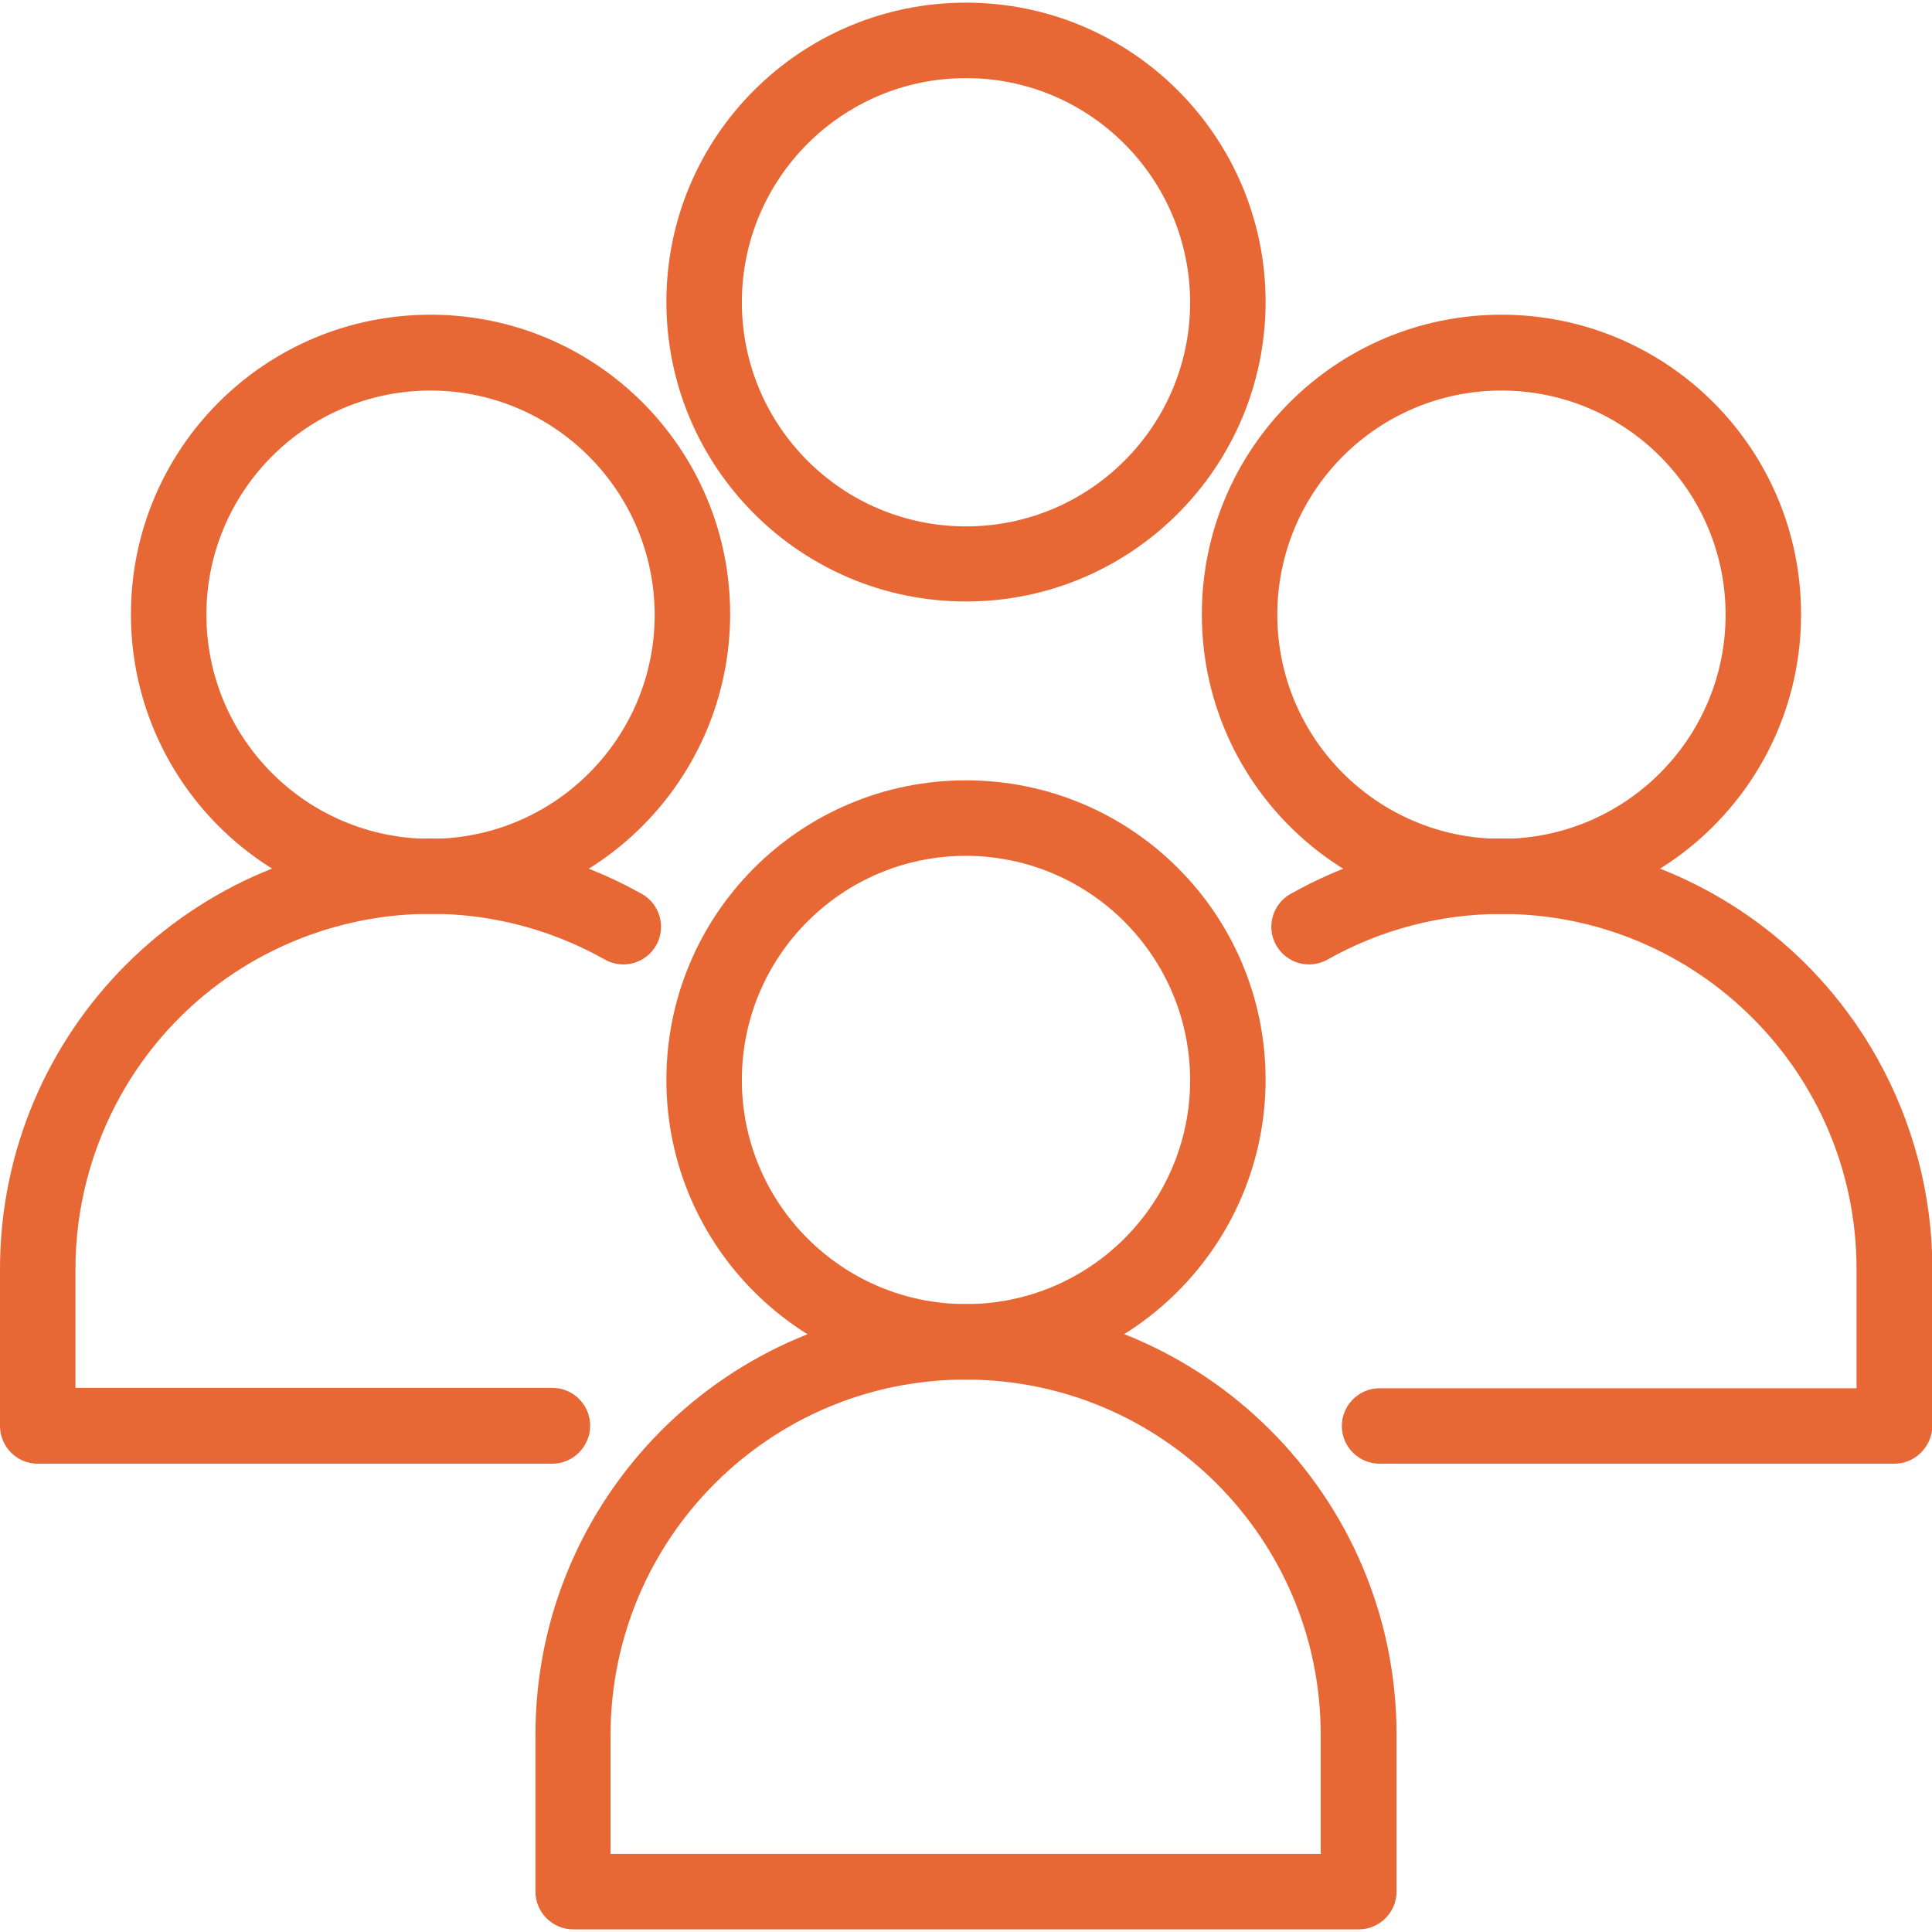
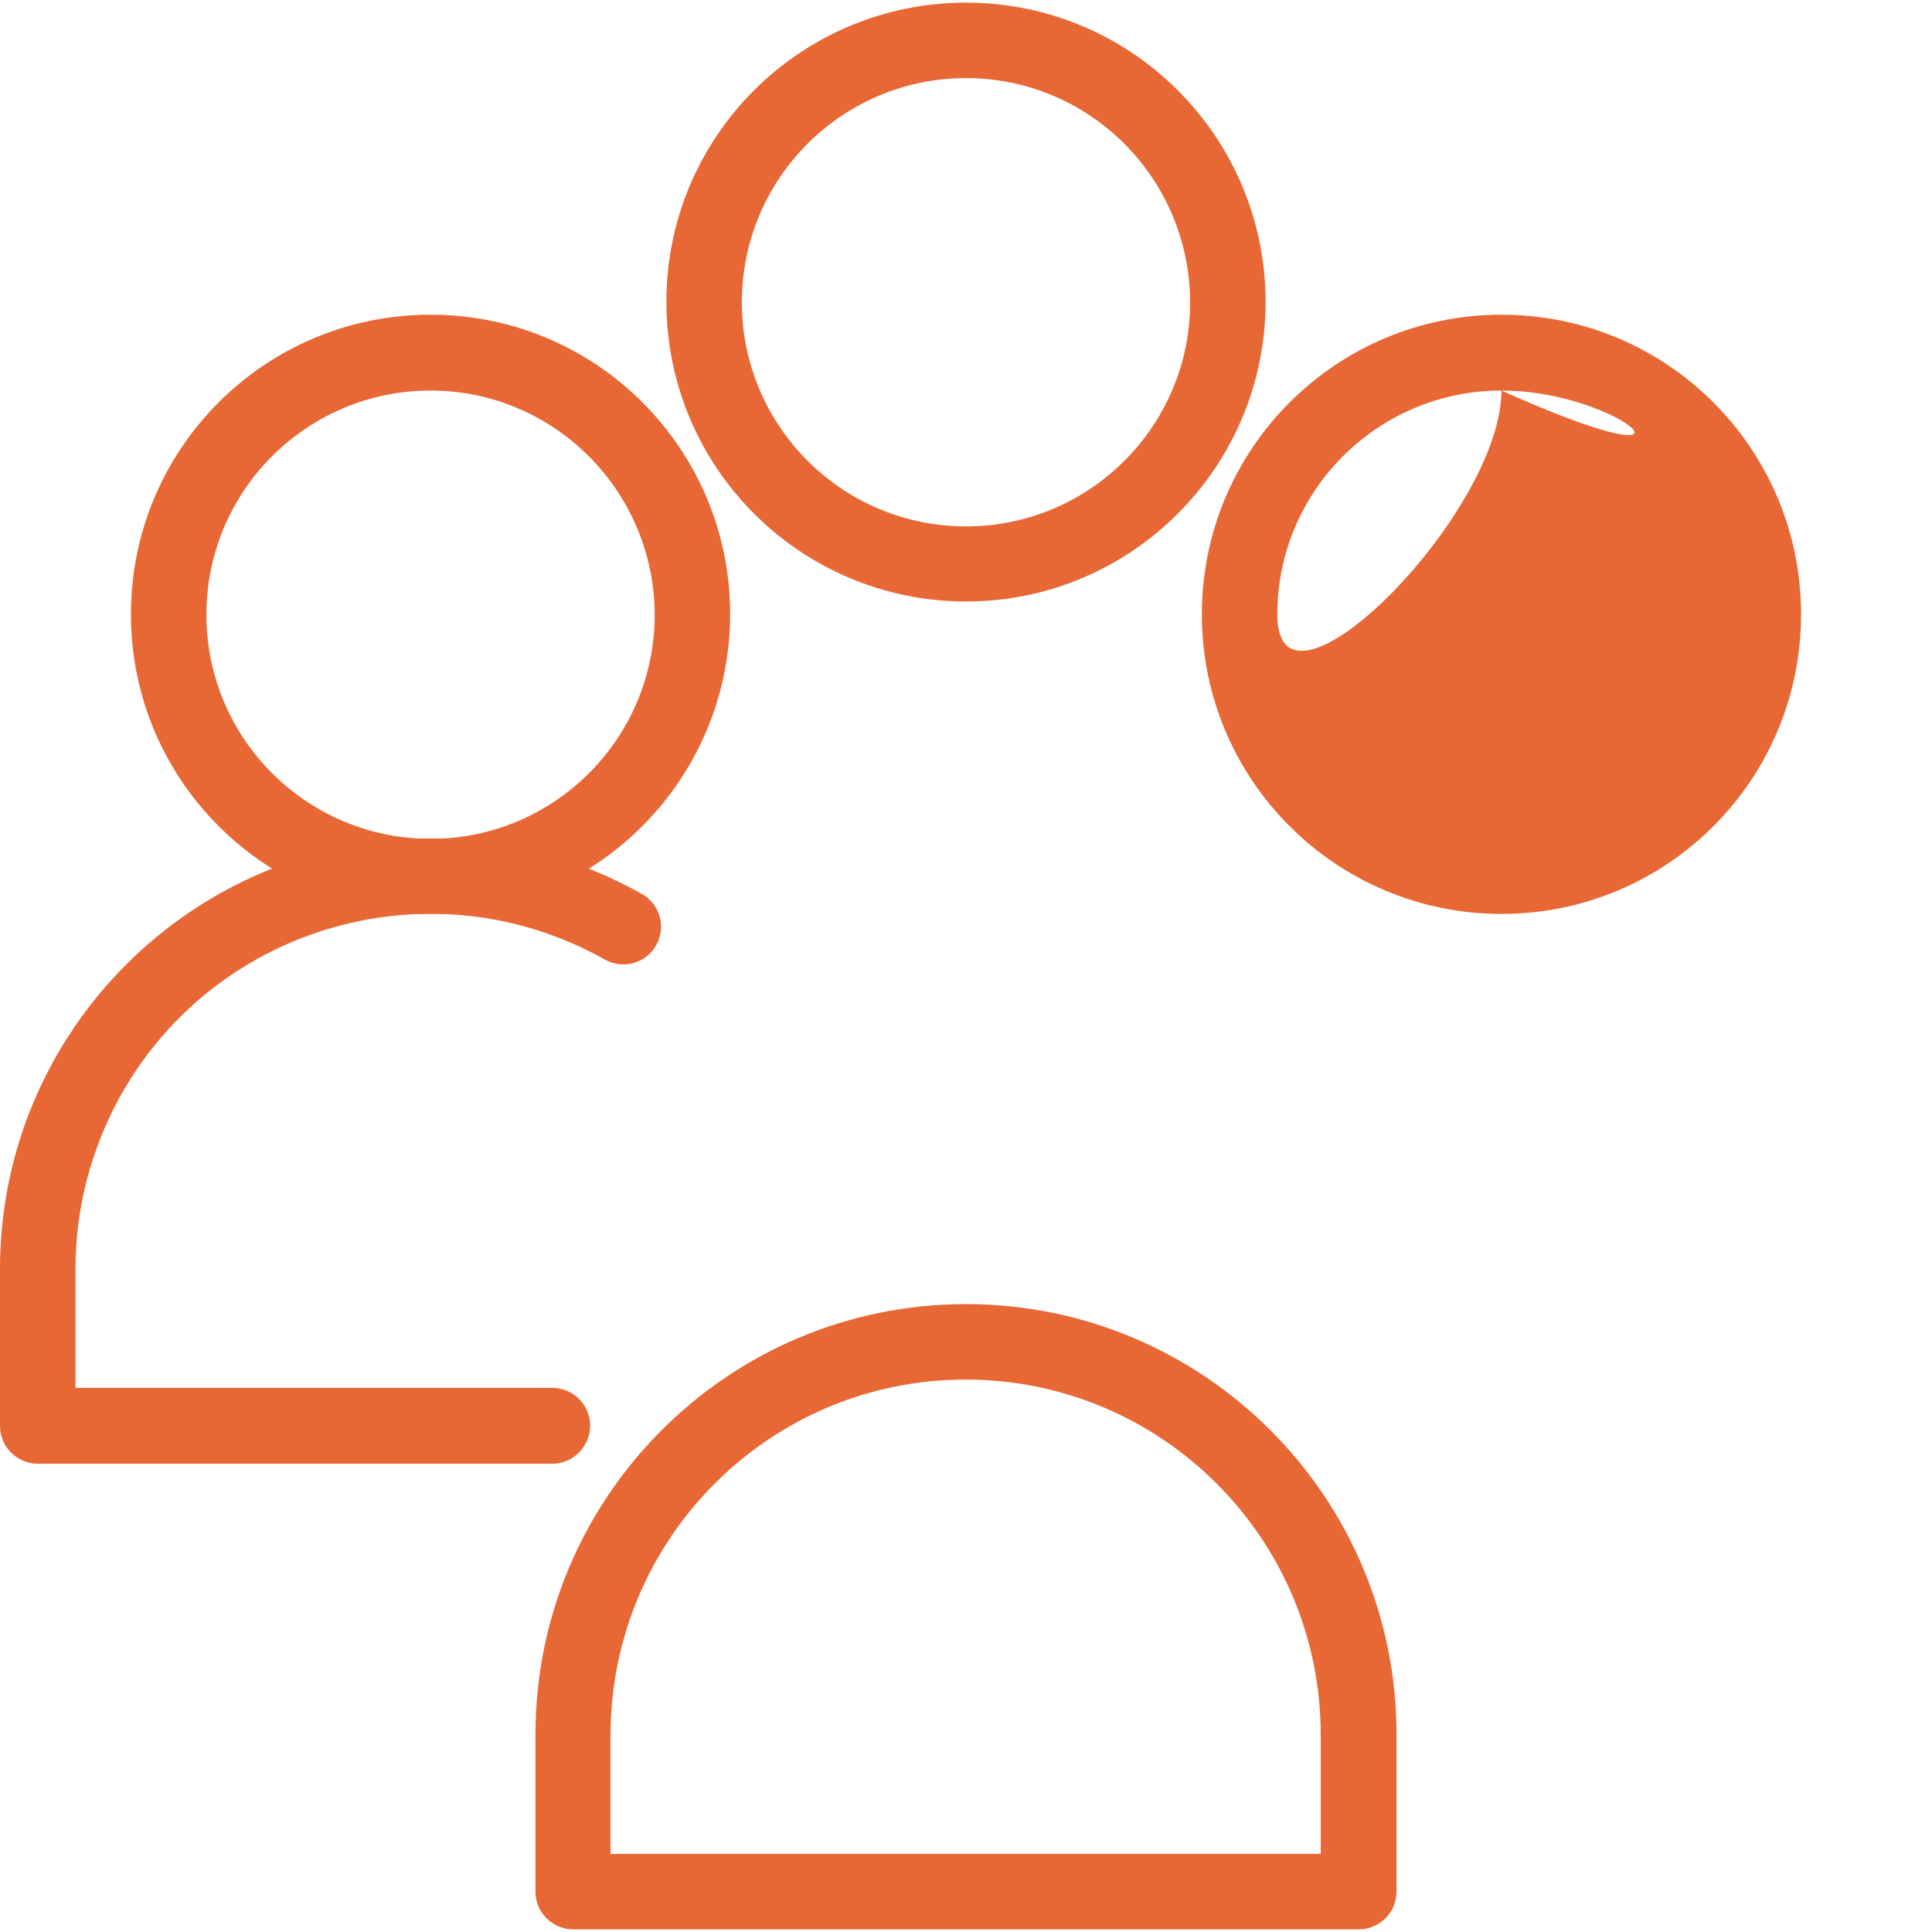
<svg xmlns="http://www.w3.org/2000/svg" version="1.1" id="Layer_1" x="0px" y="0px" viewBox="0 0 512 512" style="enable-background:new 0 0 512 512;" xml:space="preserve">
  <style type="text/css">
	.st0{fill:#E76835;}
</style>
-   <path class="st0" d="M256,365.6c-43.8,0-79.4-35.5-79.4-79.4s35.5-79.4,79.4-79.4s79.4,35.5,79.4,79.4c0,0,0,0,0,0  C335.3,330,299.8,365.5,256,365.6z M256,226.8c-32.8,0-59.4,26.6-59.4,59.4s26.6,59.4,59.4,59.4s59.4-26.6,59.4-59.4l0,0  C315.3,253.4,288.8,226.9,256,226.8L256,226.8z" />
  <path class="st0" d="M360.1,511.3H151.9c-5.5,0-10-4.5-10-10v-41.6c0-63,51.1-114.1,114.1-114.1s114.1,51.1,114.1,114.1v41.6  C370.1,506.8,365.6,511.3,360.1,511.3z M161.9,491.3h188.1v-31.6c0-51.9-42.1-94.1-94.1-94.1c-51.9,0-94,42.1-94.1,94.1V491.3z" />
-   <path class="st0" d="M397.9,242.2c-43.8,0-79.4-35.5-79.4-79.4c0-43.8,35.5-79.4,79.4-79.4s79.4,35.5,79.4,79.4c0,0,0,0,0,0  C477.3,206.7,441.8,242.2,397.9,242.2z M397.9,103.5c-32.8,0-59.4,26.6-59.4,59.4c0,32.8,26.6,59.4,59.4,59.4s59.4-26.6,59.4-59.4  c0,0,0,0,0,0C457.3,130.1,430.7,103.5,397.9,103.5z" />
-   <path class="st0" d="M502,387.9H365.6c-5.5,0-10-4.5-10-10s4.5-10,10-10H492v-31.6c0-52-42.2-94.1-94.1-94.1  c-16.2,0-32.1,4.2-46.1,12.1c-4.8,2.7-10.9,1-13.6-3.8c-2.7-4.8-1-10.9,3.8-13.6c54.9-30.9,124.5-11.5,155.4,43.4  c9.6,17.1,14.7,36.4,14.7,56v41.6C512,383.4,507.5,387.9,502,387.9z" />
+   <path class="st0" d="M397.9,242.2c-43.8,0-79.4-35.5-79.4-79.4c0-43.8,35.5-79.4,79.4-79.4s79.4,35.5,79.4,79.4c0,0,0,0,0,0  C477.3,206.7,441.8,242.2,397.9,242.2z M397.9,103.5c-32.8,0-59.4,26.6-59.4,59.4s59.4-26.6,59.4-59.4  c0,0,0,0,0,0C457.3,130.1,430.7,103.5,397.9,103.5z" />
  <path class="st0" d="M114.1,242.2c-43.8,0-79.4-35.5-79.4-79.4s35.5-79.4,79.4-79.4s79.4,35.5,79.4,79.4  C193.4,206.7,157.9,242.2,114.1,242.2z M114.1,103.5c-32.8,0-59.4,26.6-59.4,59.4s26.6,59.4,59.4,59.4s59.4-26.6,59.4-59.4v0  C173.4,130.1,146.8,103.5,114.1,103.5z" />
  <path class="st0" d="M146.4,387.9H10c-5.5,0-10-4.5-10-10v-41.6c0-63,51.1-114.1,114.1-114.1c19.6,0,38.9,5.1,56,14.7  c4.8,2.7,6.5,8.8,3.8,13.6c-2.7,4.8-8.8,6.5-13.6,3.8c-45.3-25.5-102.7-9.5-128.2,35.8c-7.9,14.1-12.1,30-12.1,46.1v31.6h126.4  c5.5,0,10,4.5,10,10S151.9,387.9,146.4,387.9z" />
  <path class="st0" d="M256,159.4c-43.8,0-79.4-35.5-79.4-79.4S212.2,0.7,256,0.7s79.4,35.5,79.4,79.4v0  C335.3,123.9,299.8,159.4,256,159.4z M256,20.7c-32.8,0-59.4,26.6-59.4,59.4s26.6,59.4,59.4,59.4s59.4-26.6,59.4-59.4l0,0  C315.3,47.3,288.8,20.7,256,20.7z" />
</svg>